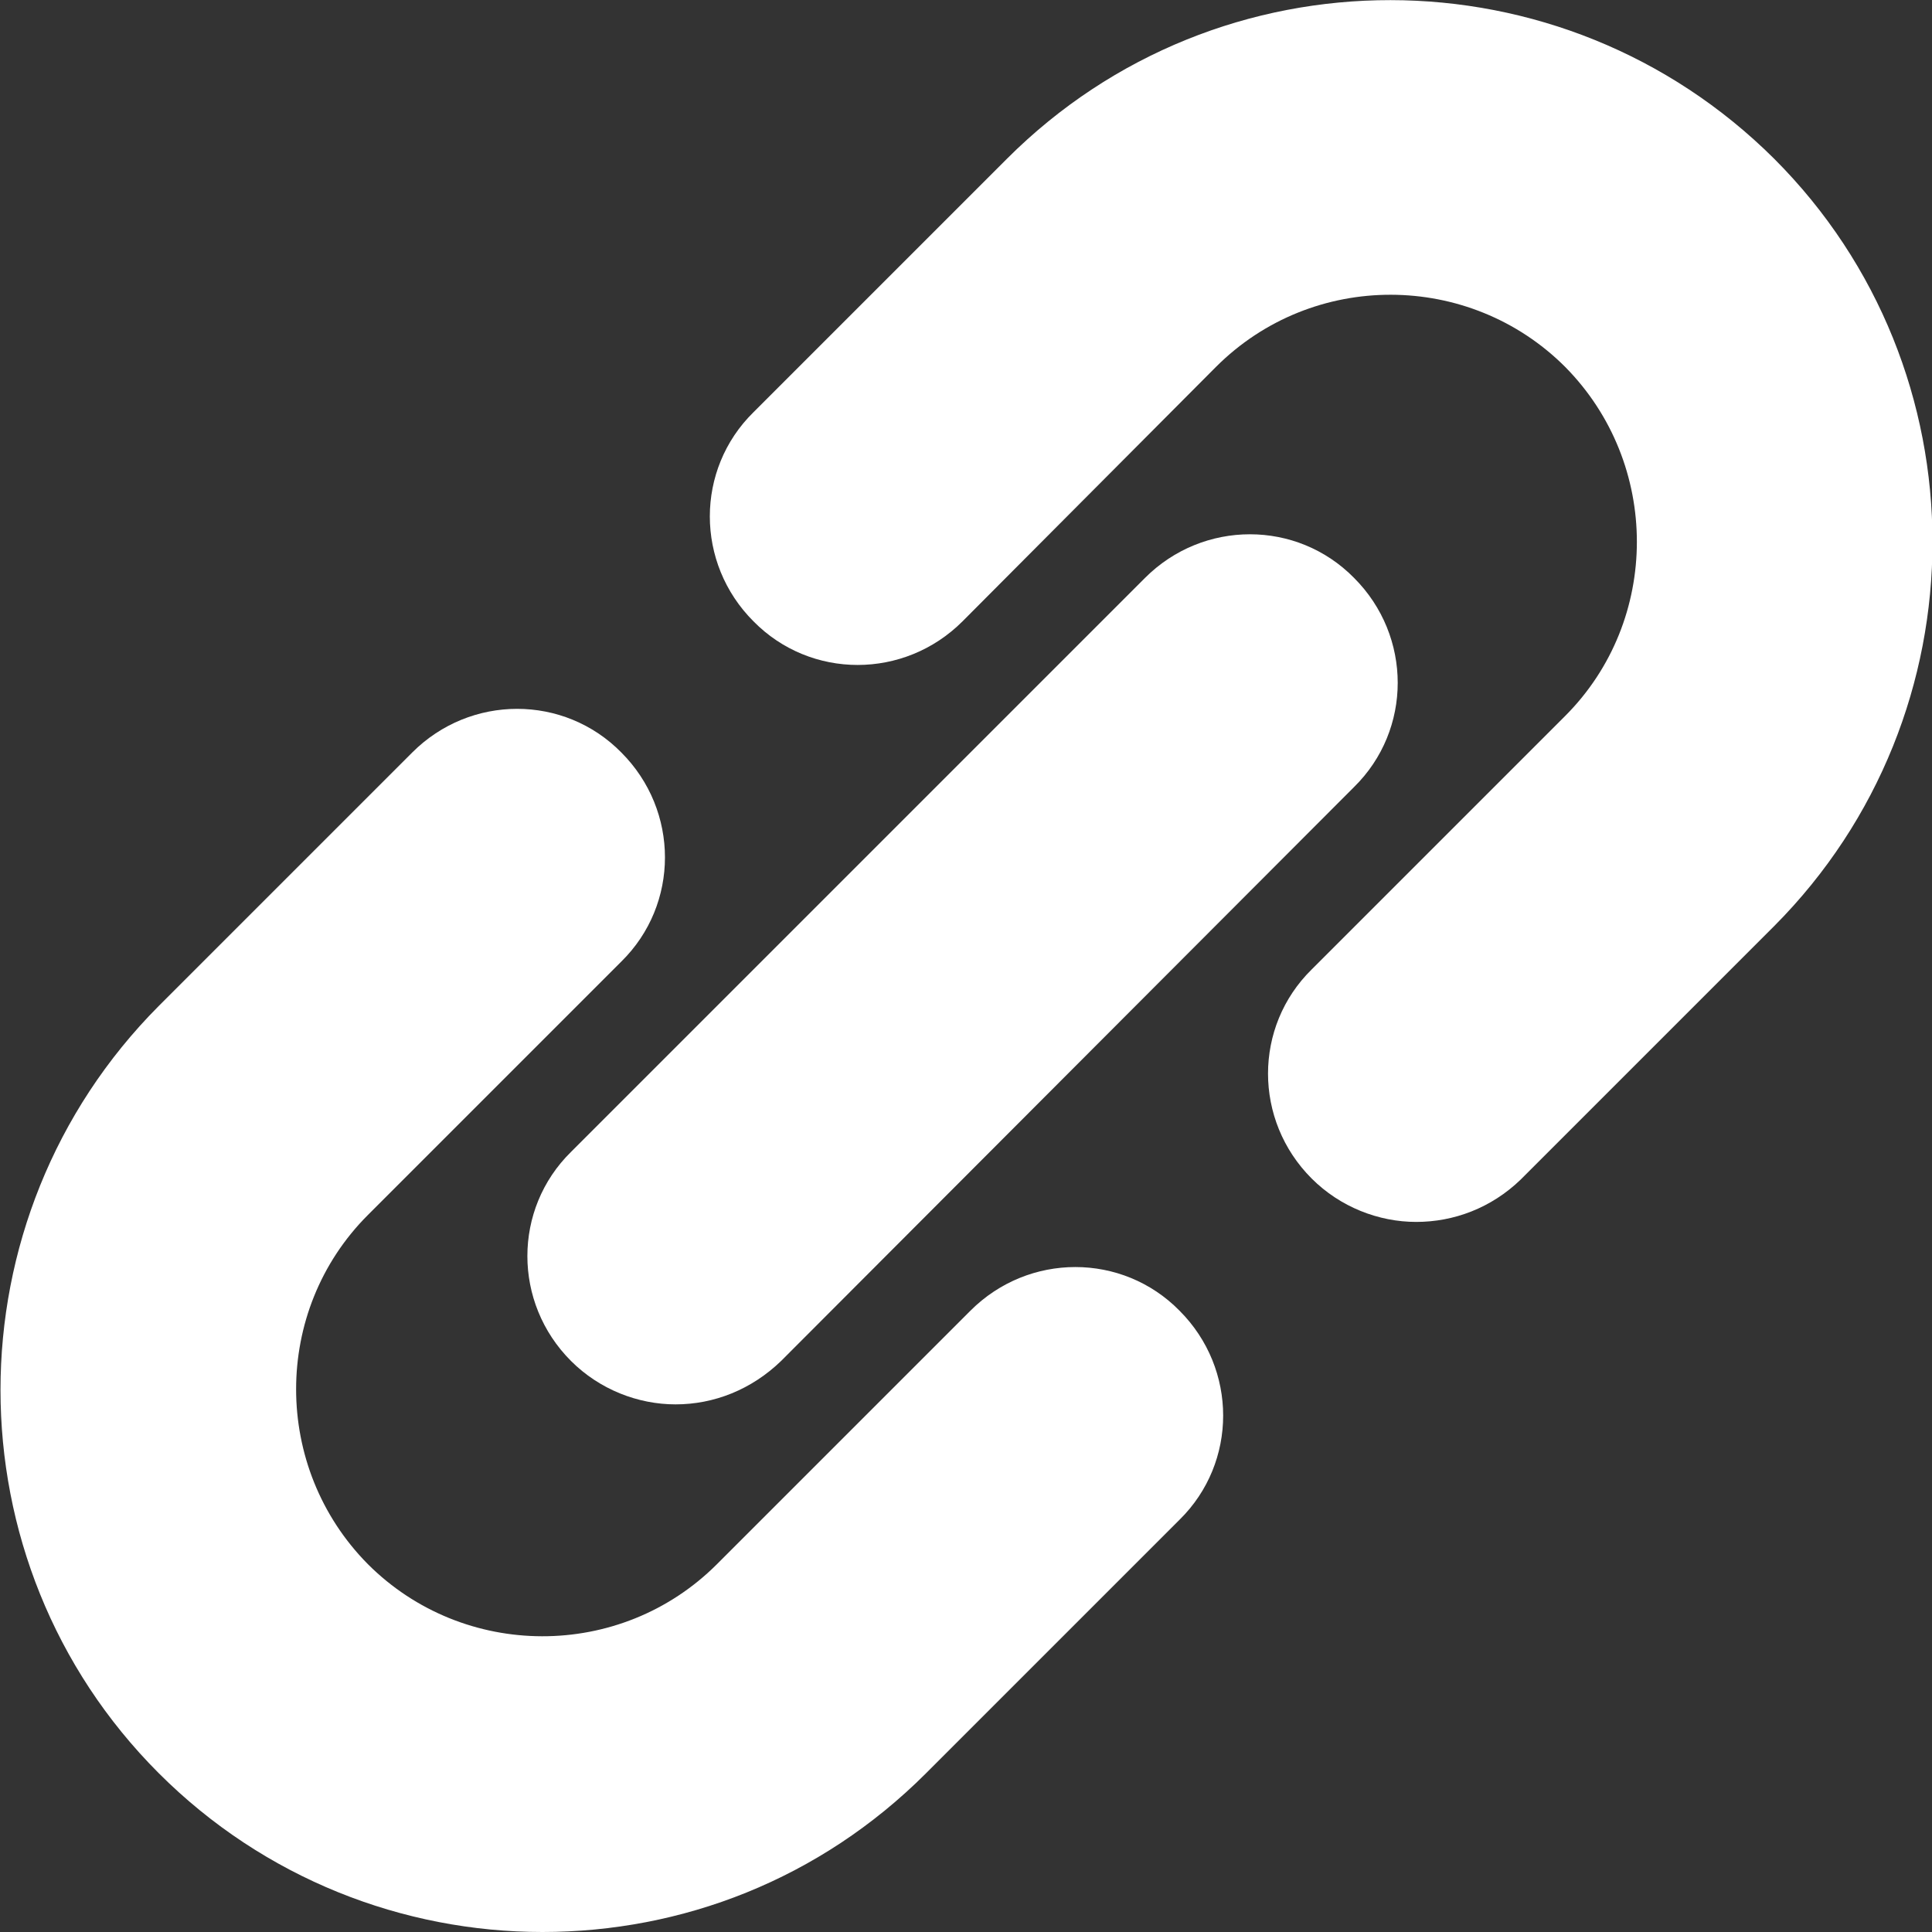
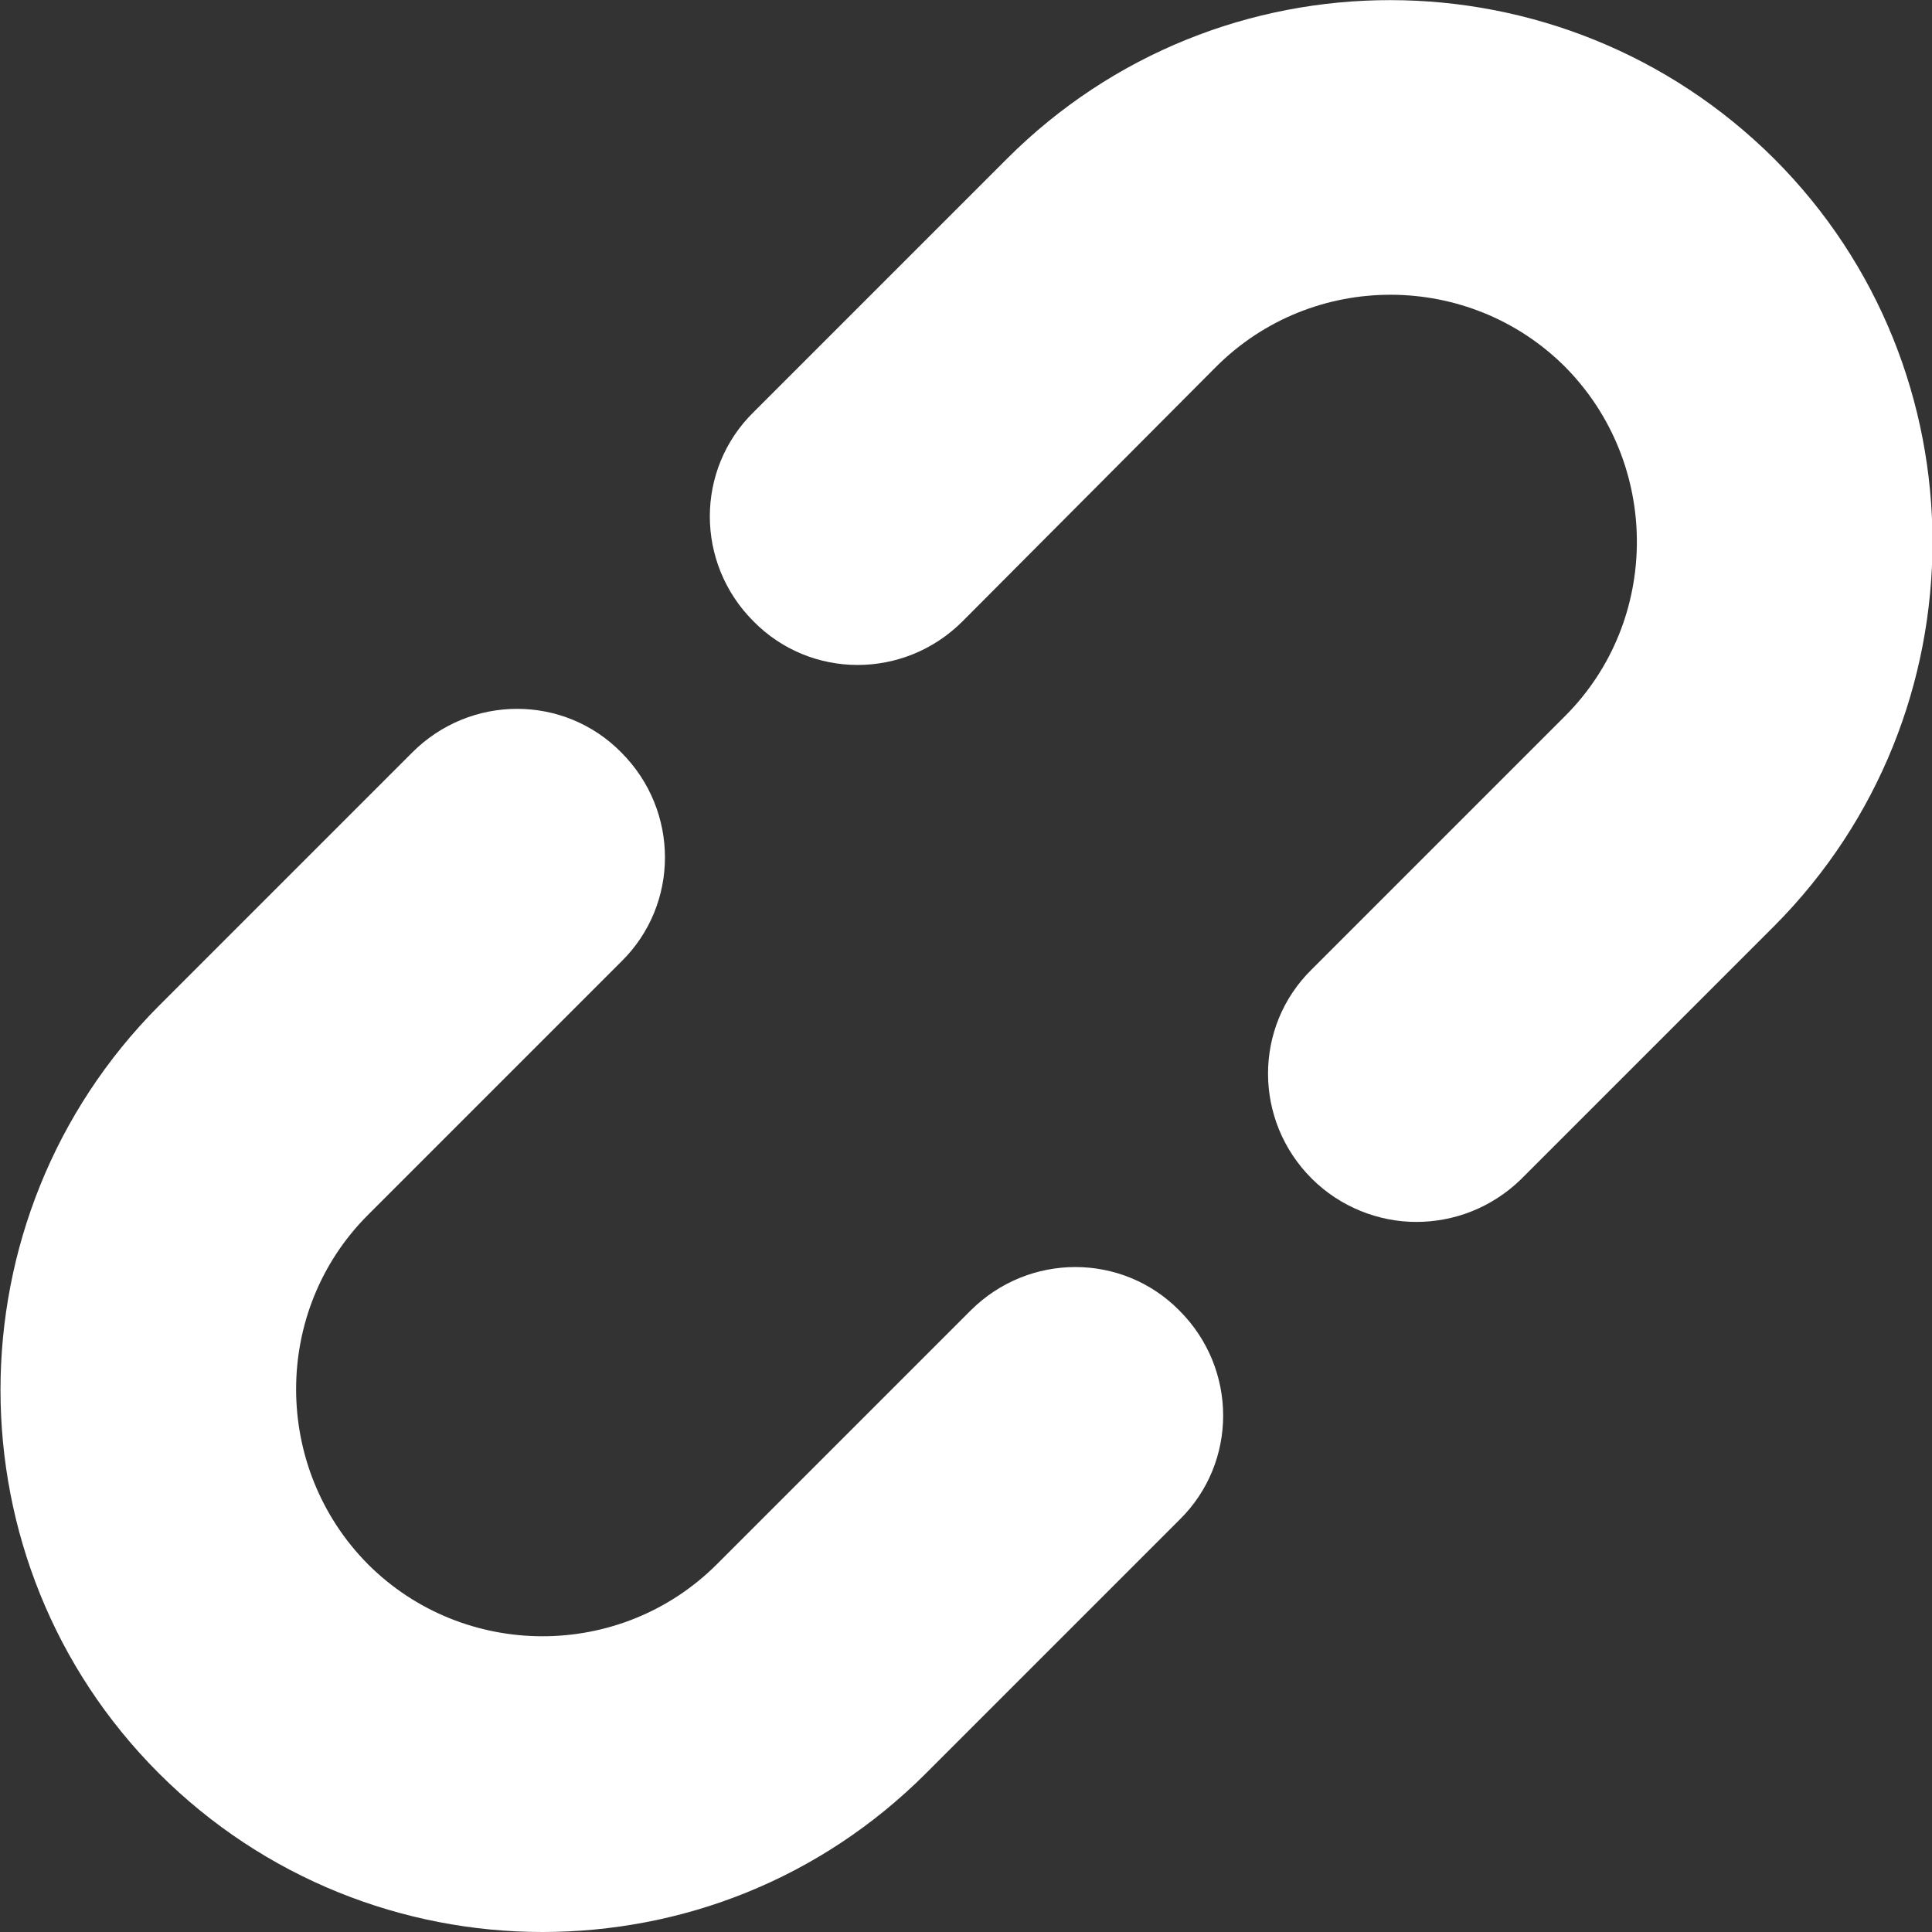
<svg xmlns="http://www.w3.org/2000/svg" version="1.1" id="Capa_1" x="0px" y="0px" viewBox="0 0 19.59 19.59" style="enable-background:new 0 0 19.59 19.59;" xml:space="preserve">
  <rect x="0" y="0" width="19.59" height="19.59" fill="#333333" stroke="none" />
  <style type="text/css">
	.st0{fill:#FFFFFF;}
</style>
  <path class="st0" d="M14.36,12.39c-0.38,0-0.77-0.15-1.06-0.44c-0.59-0.59-0.59-1.54,0-2.12l2.57-2.57c0.97-0.97,0.97-2.56,0-3.54  c-0.97-0.97-2.56-0.98-3.54,0L9.76,6.3c-0.59,0.59-1.54,0.59-2.12,0c-0.59-0.59-0.59-1.54,0-2.12l2.57-2.57  c2.15-2.15,5.63-2.14,7.78,0c2.14,2.14,2.14,5.63,0,7.78l-2.57,2.57C15.12,12.25,14.74,12.39,14.36,12.39z" />
  <path class="st0" d="M5.5,19.59c-1.41,0-2.82-0.54-3.89-1.61c-2.14-2.14-2.14-5.63,0-7.78l2.57-2.57c0.59-0.59,1.54-0.59,2.12,0  c0.59,0.59,0.59,1.54,0,2.12l-2.57,2.57c-0.97,0.97-0.97,2.56,0,3.54c0.97,0.97,2.56,0.98,3.54,0l2.57-2.57  c0.59-0.59,1.54-0.59,2.12,0c0.59,0.59,0.59,1.54,0,2.12l-2.57,2.57C8.31,19.06,6.91,19.59,5.5,19.59z" />
-   <path class="st0" d="M6.85,14.24c-0.38,0-0.77-0.15-1.06-0.44c-0.59-0.59-0.59-1.54,0-2.12l5.82-5.82c0.59-0.59,1.54-0.59,2.12,0  c0.59,0.59,0.59,1.54,0,2.12L7.92,13.8C7.62,14.09,7.24,14.24,6.85,14.24z" />
</svg>